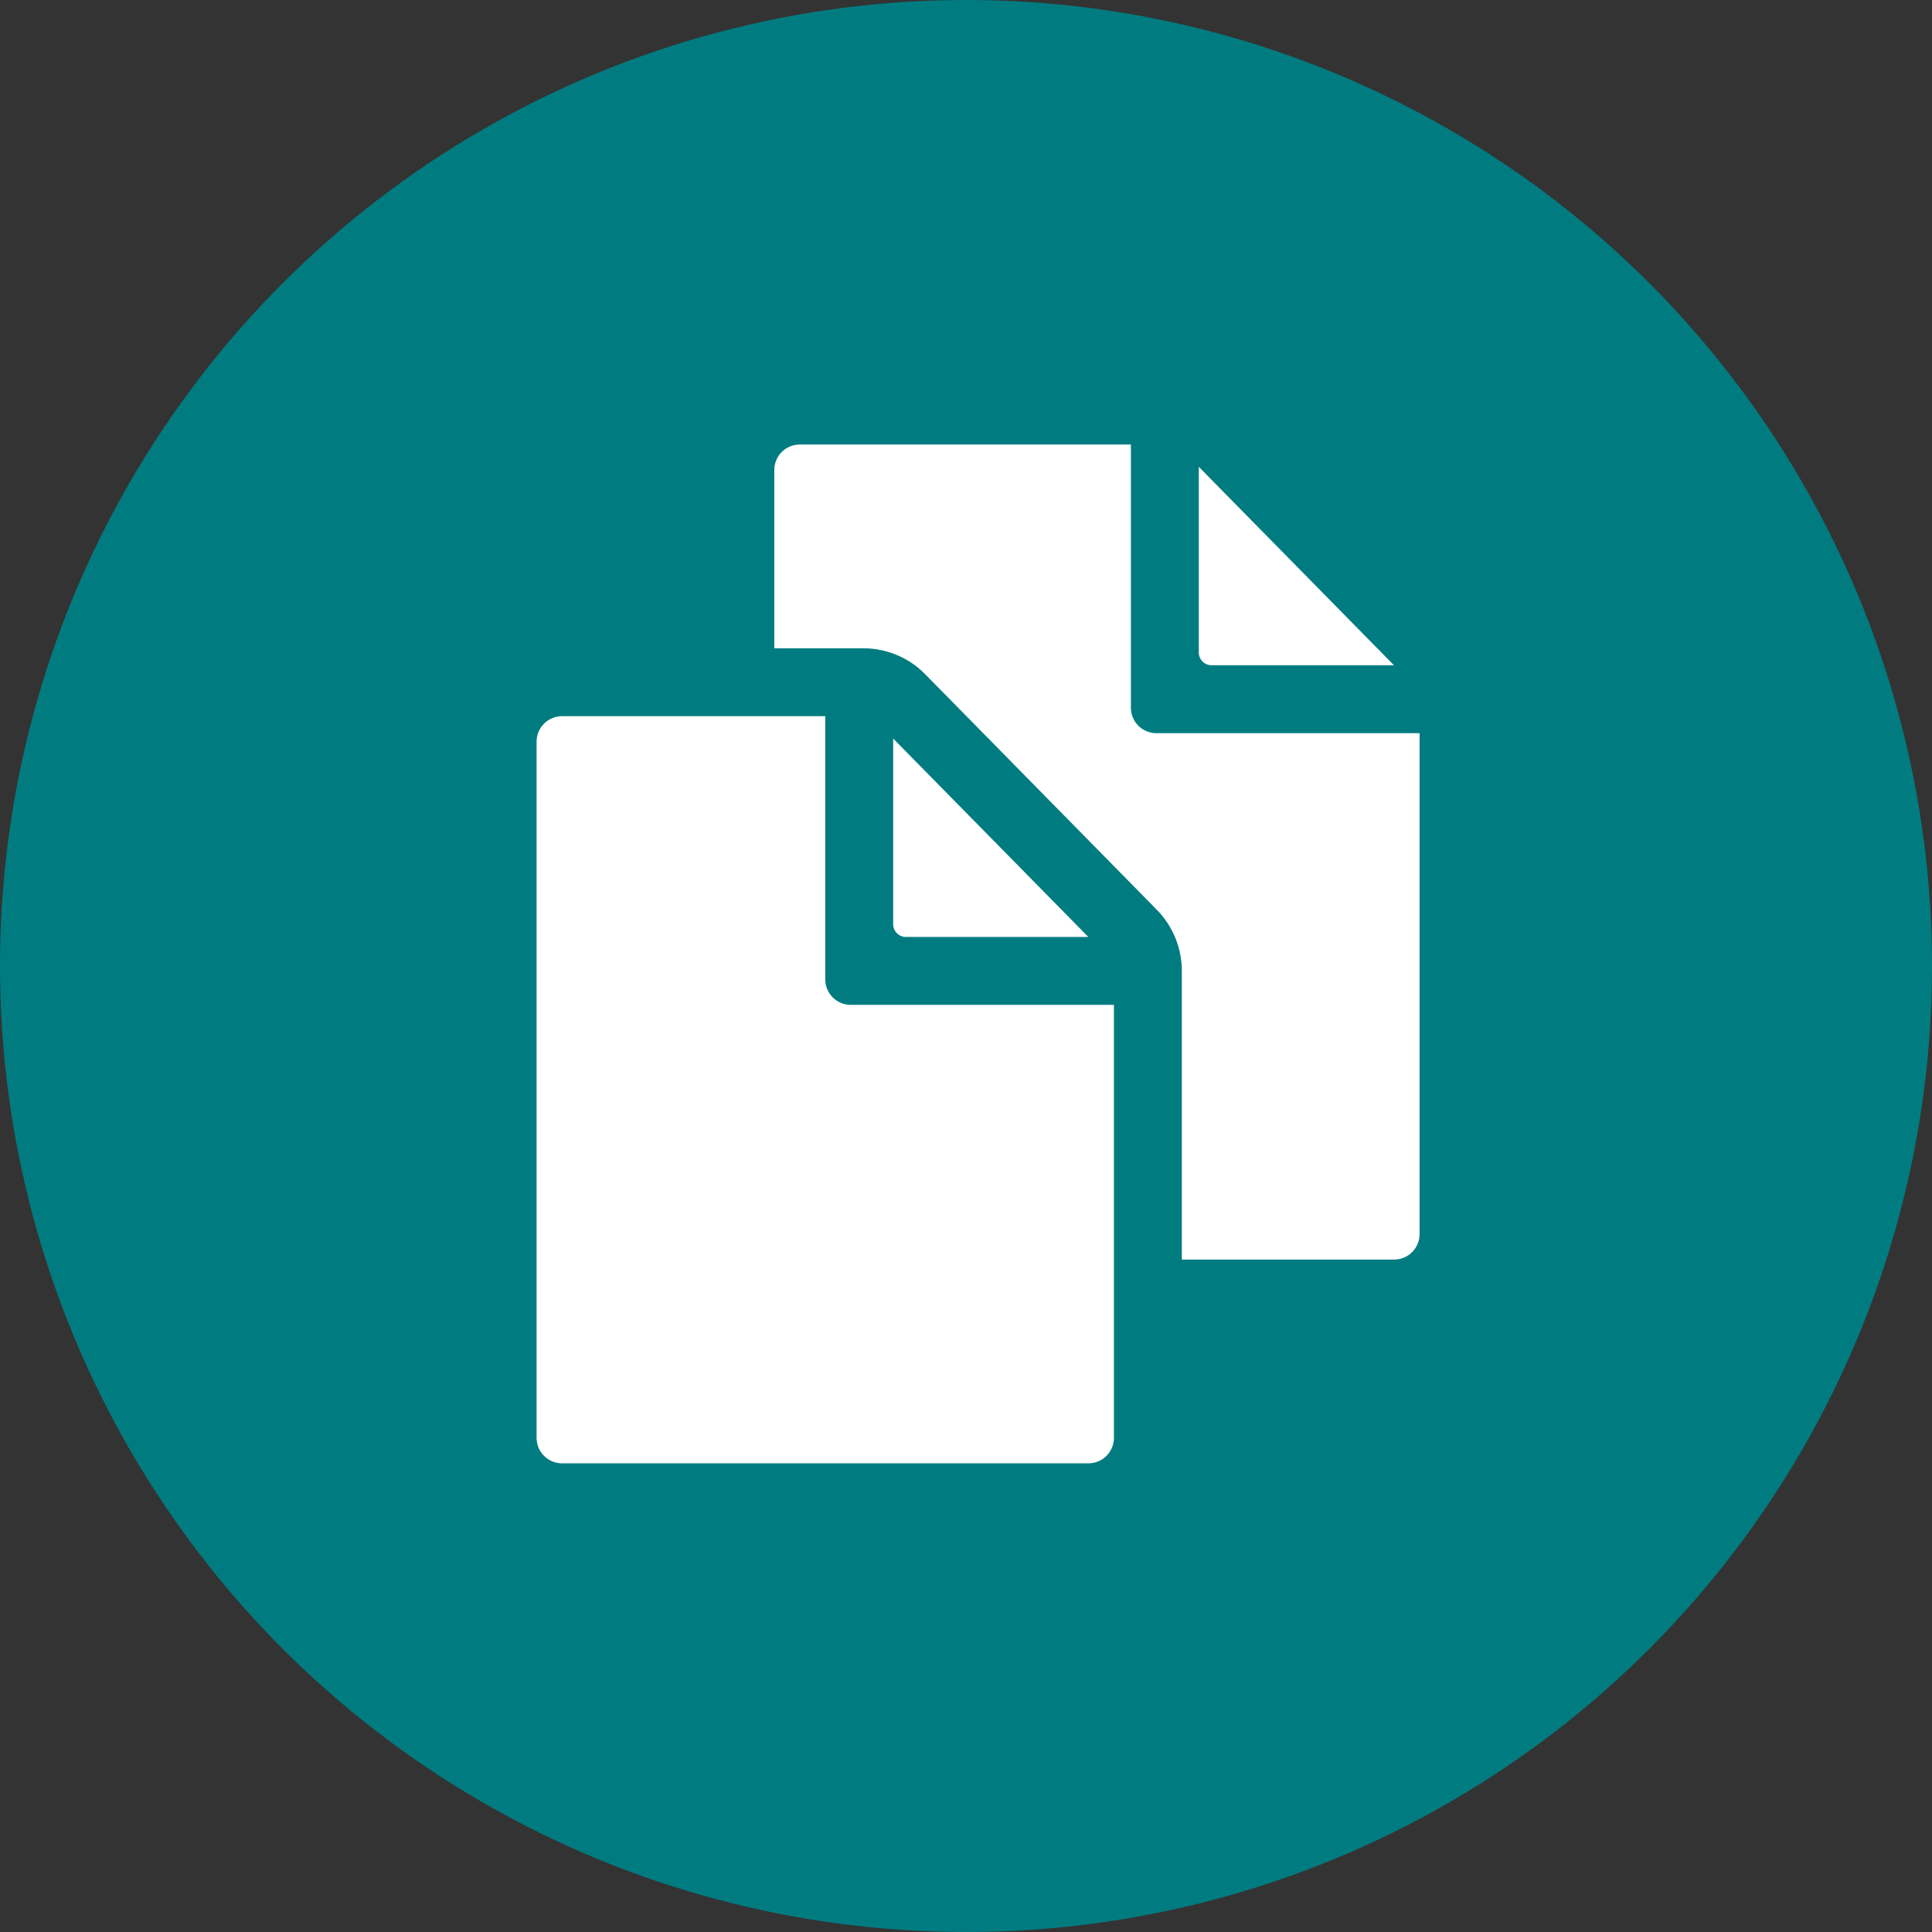
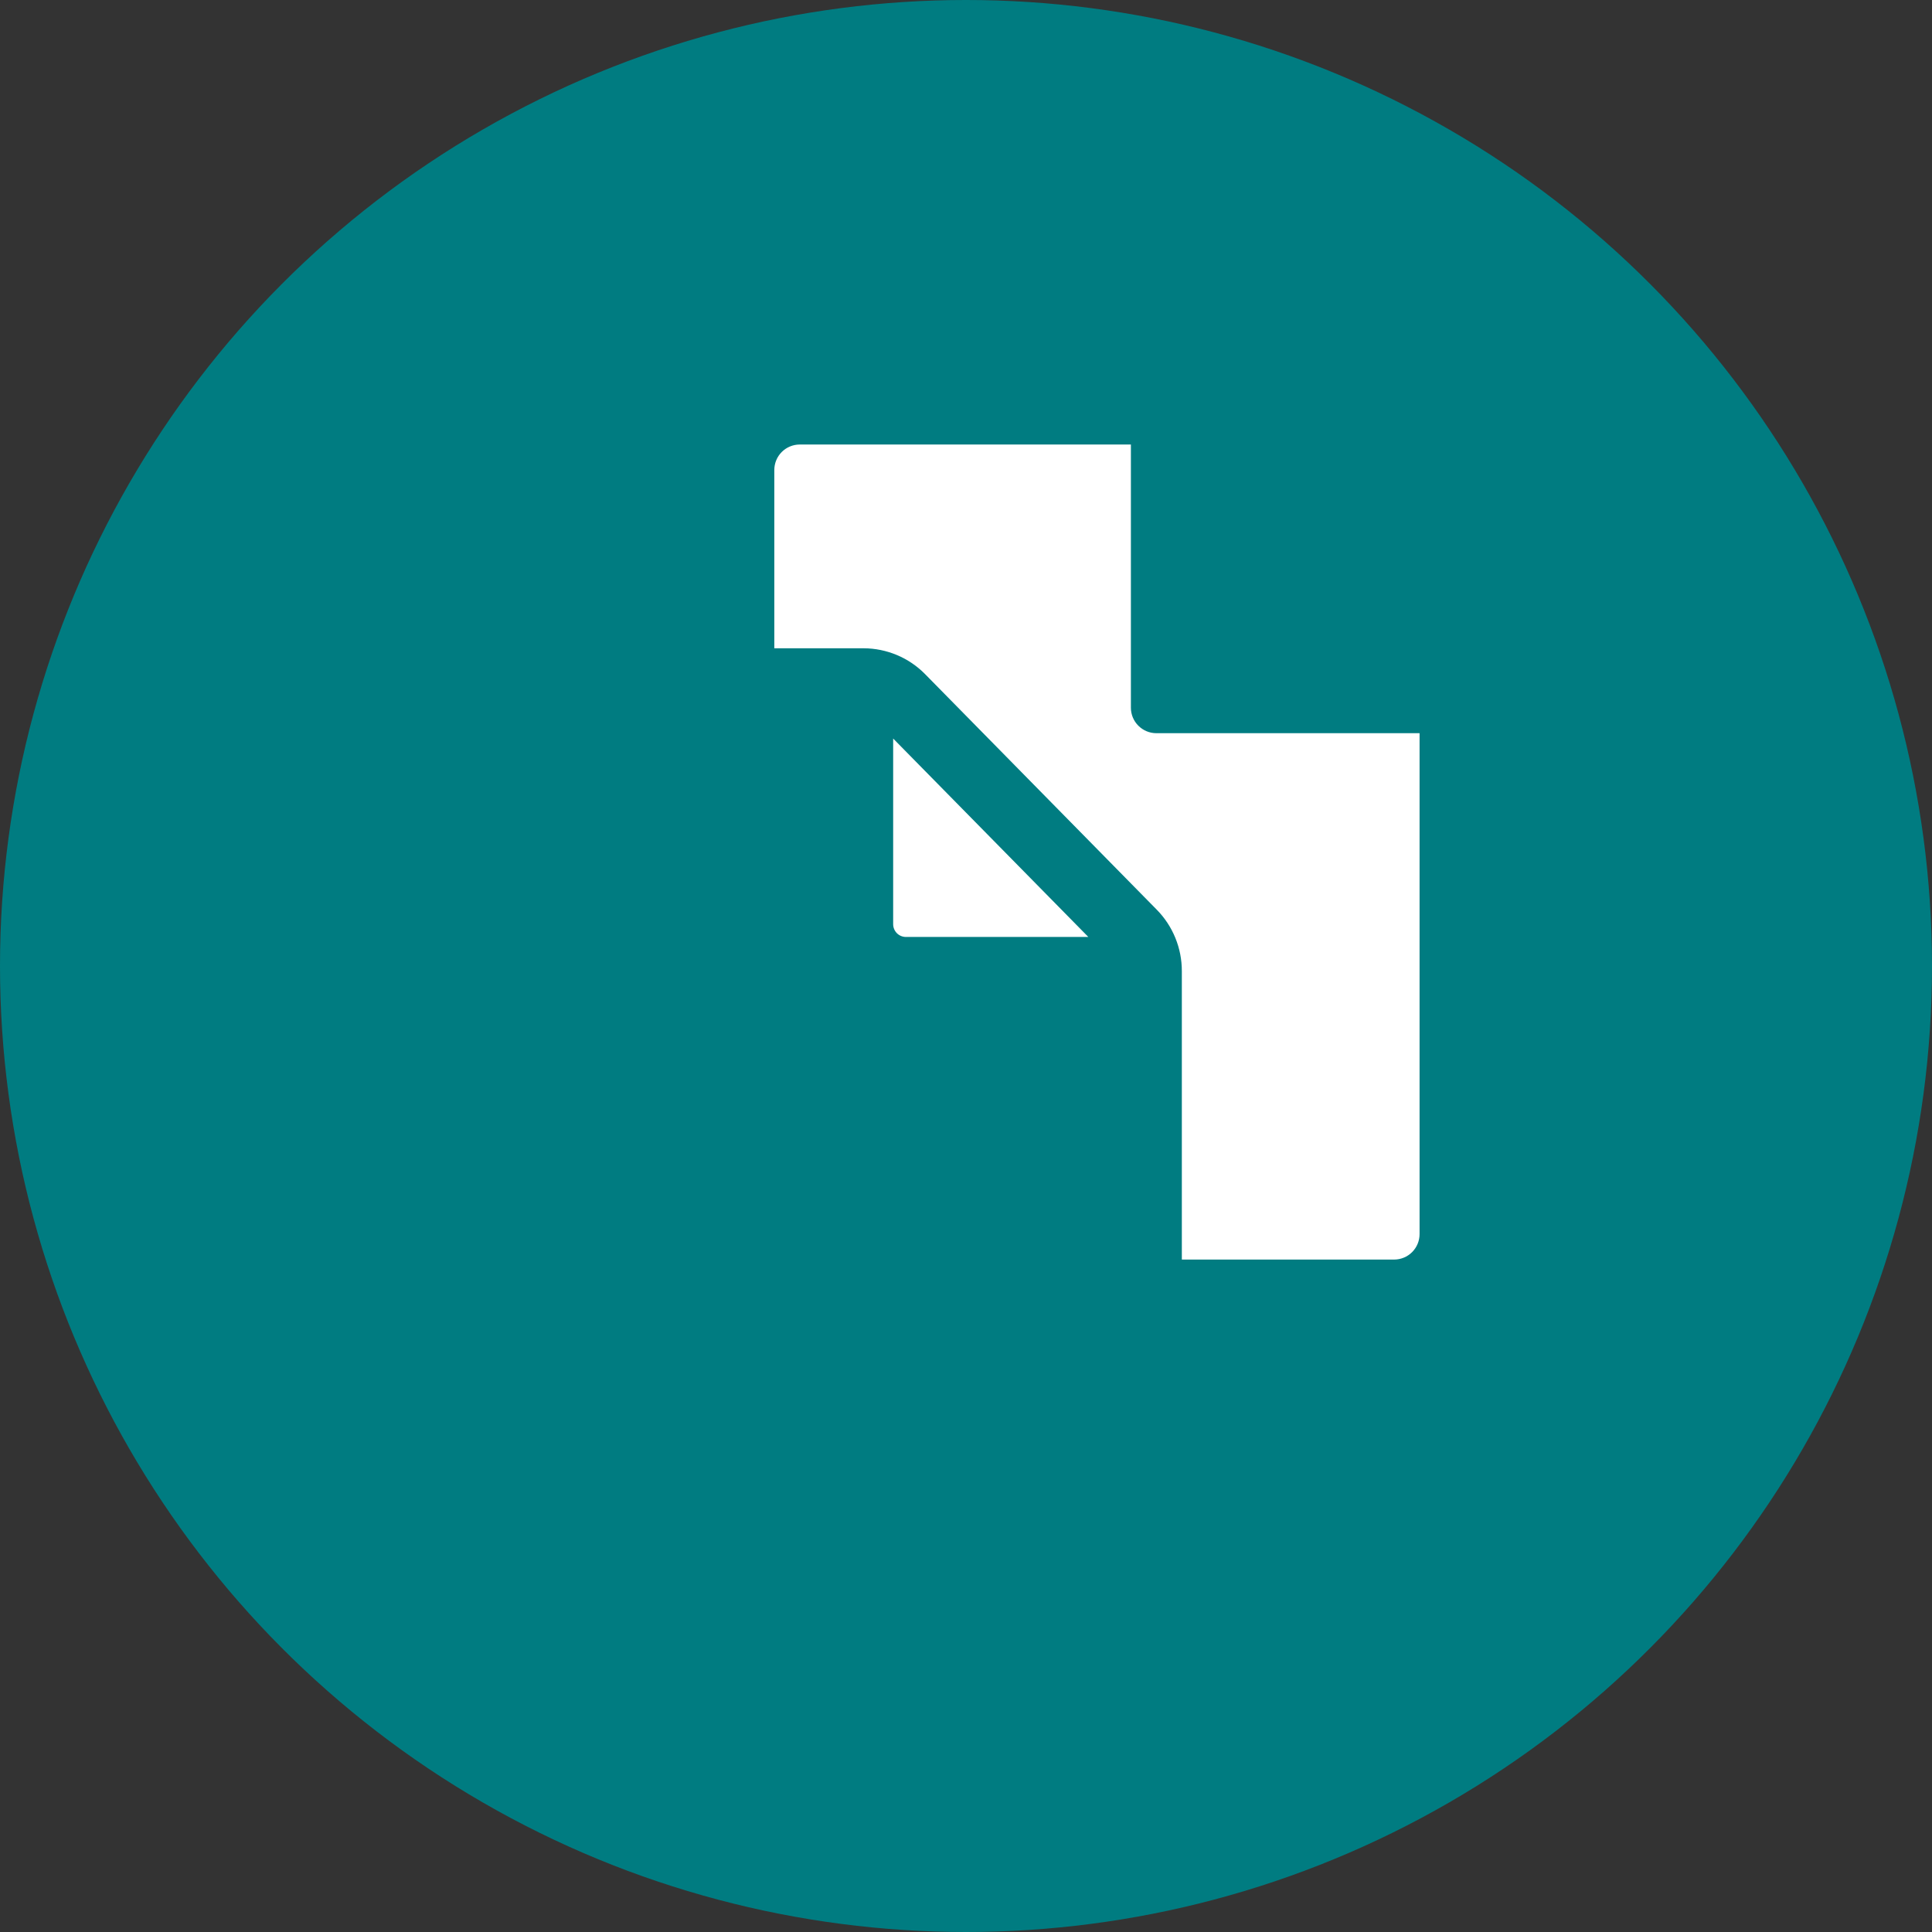
<svg xmlns="http://www.w3.org/2000/svg" width="60" height="60" viewBox="0 0 60 60" fill="none">
  <rect x="0" y="0" width="60" height="60" fill="#333333" stroke="none" />
  <circle cx="30" cy="30" r="30" fill="#007C81" />
  <path d="M33.799 29.098L27.738 22.936V28.702C27.738 28.807 27.78 28.907 27.854 28.982C27.928 29.056 28.029 29.098 28.134 29.098H33.799Z" fill="white" />
-   <path d="M25.629 30.416V22.242H17.455C17.245 22.242 17.044 22.325 16.896 22.474C16.747 22.622 16.664 22.823 16.664 23.033V44.654C16.664 44.864 16.747 45.065 16.896 45.214C17.044 45.362 17.245 45.445 17.455 45.445H33.803C34.013 45.445 34.214 45.362 34.362 45.214C34.51 45.065 34.594 44.864 34.594 44.654V31.207H26.42C26.21 31.207 26.009 31.124 25.861 30.975C25.712 30.827 25.629 30.626 25.629 30.416ZM37.626 20.66H43.291L37.23 14.498V20.265C37.23 20.369 37.272 20.47 37.346 20.544C37.42 20.618 37.521 20.66 37.626 20.66Z" fill="white" />
  <path d="M35.912 22.77C35.702 22.77 35.501 22.686 35.353 22.538C35.204 22.39 35.121 22.188 35.121 21.979V13.805H24.838C24.628 13.805 24.427 13.888 24.279 14.036C24.13 14.185 24.047 14.386 24.047 14.596V20.133H26.823C27.178 20.134 27.528 20.206 27.855 20.343C28.182 20.48 28.478 20.681 28.727 20.933L35.923 28.25C36.425 28.759 36.705 29.446 36.703 30.162V39.117H43.295C43.505 39.117 43.706 39.034 43.854 38.886C44.003 38.737 44.086 38.536 44.086 38.326V22.77H35.912Z" fill="white" />
</svg>